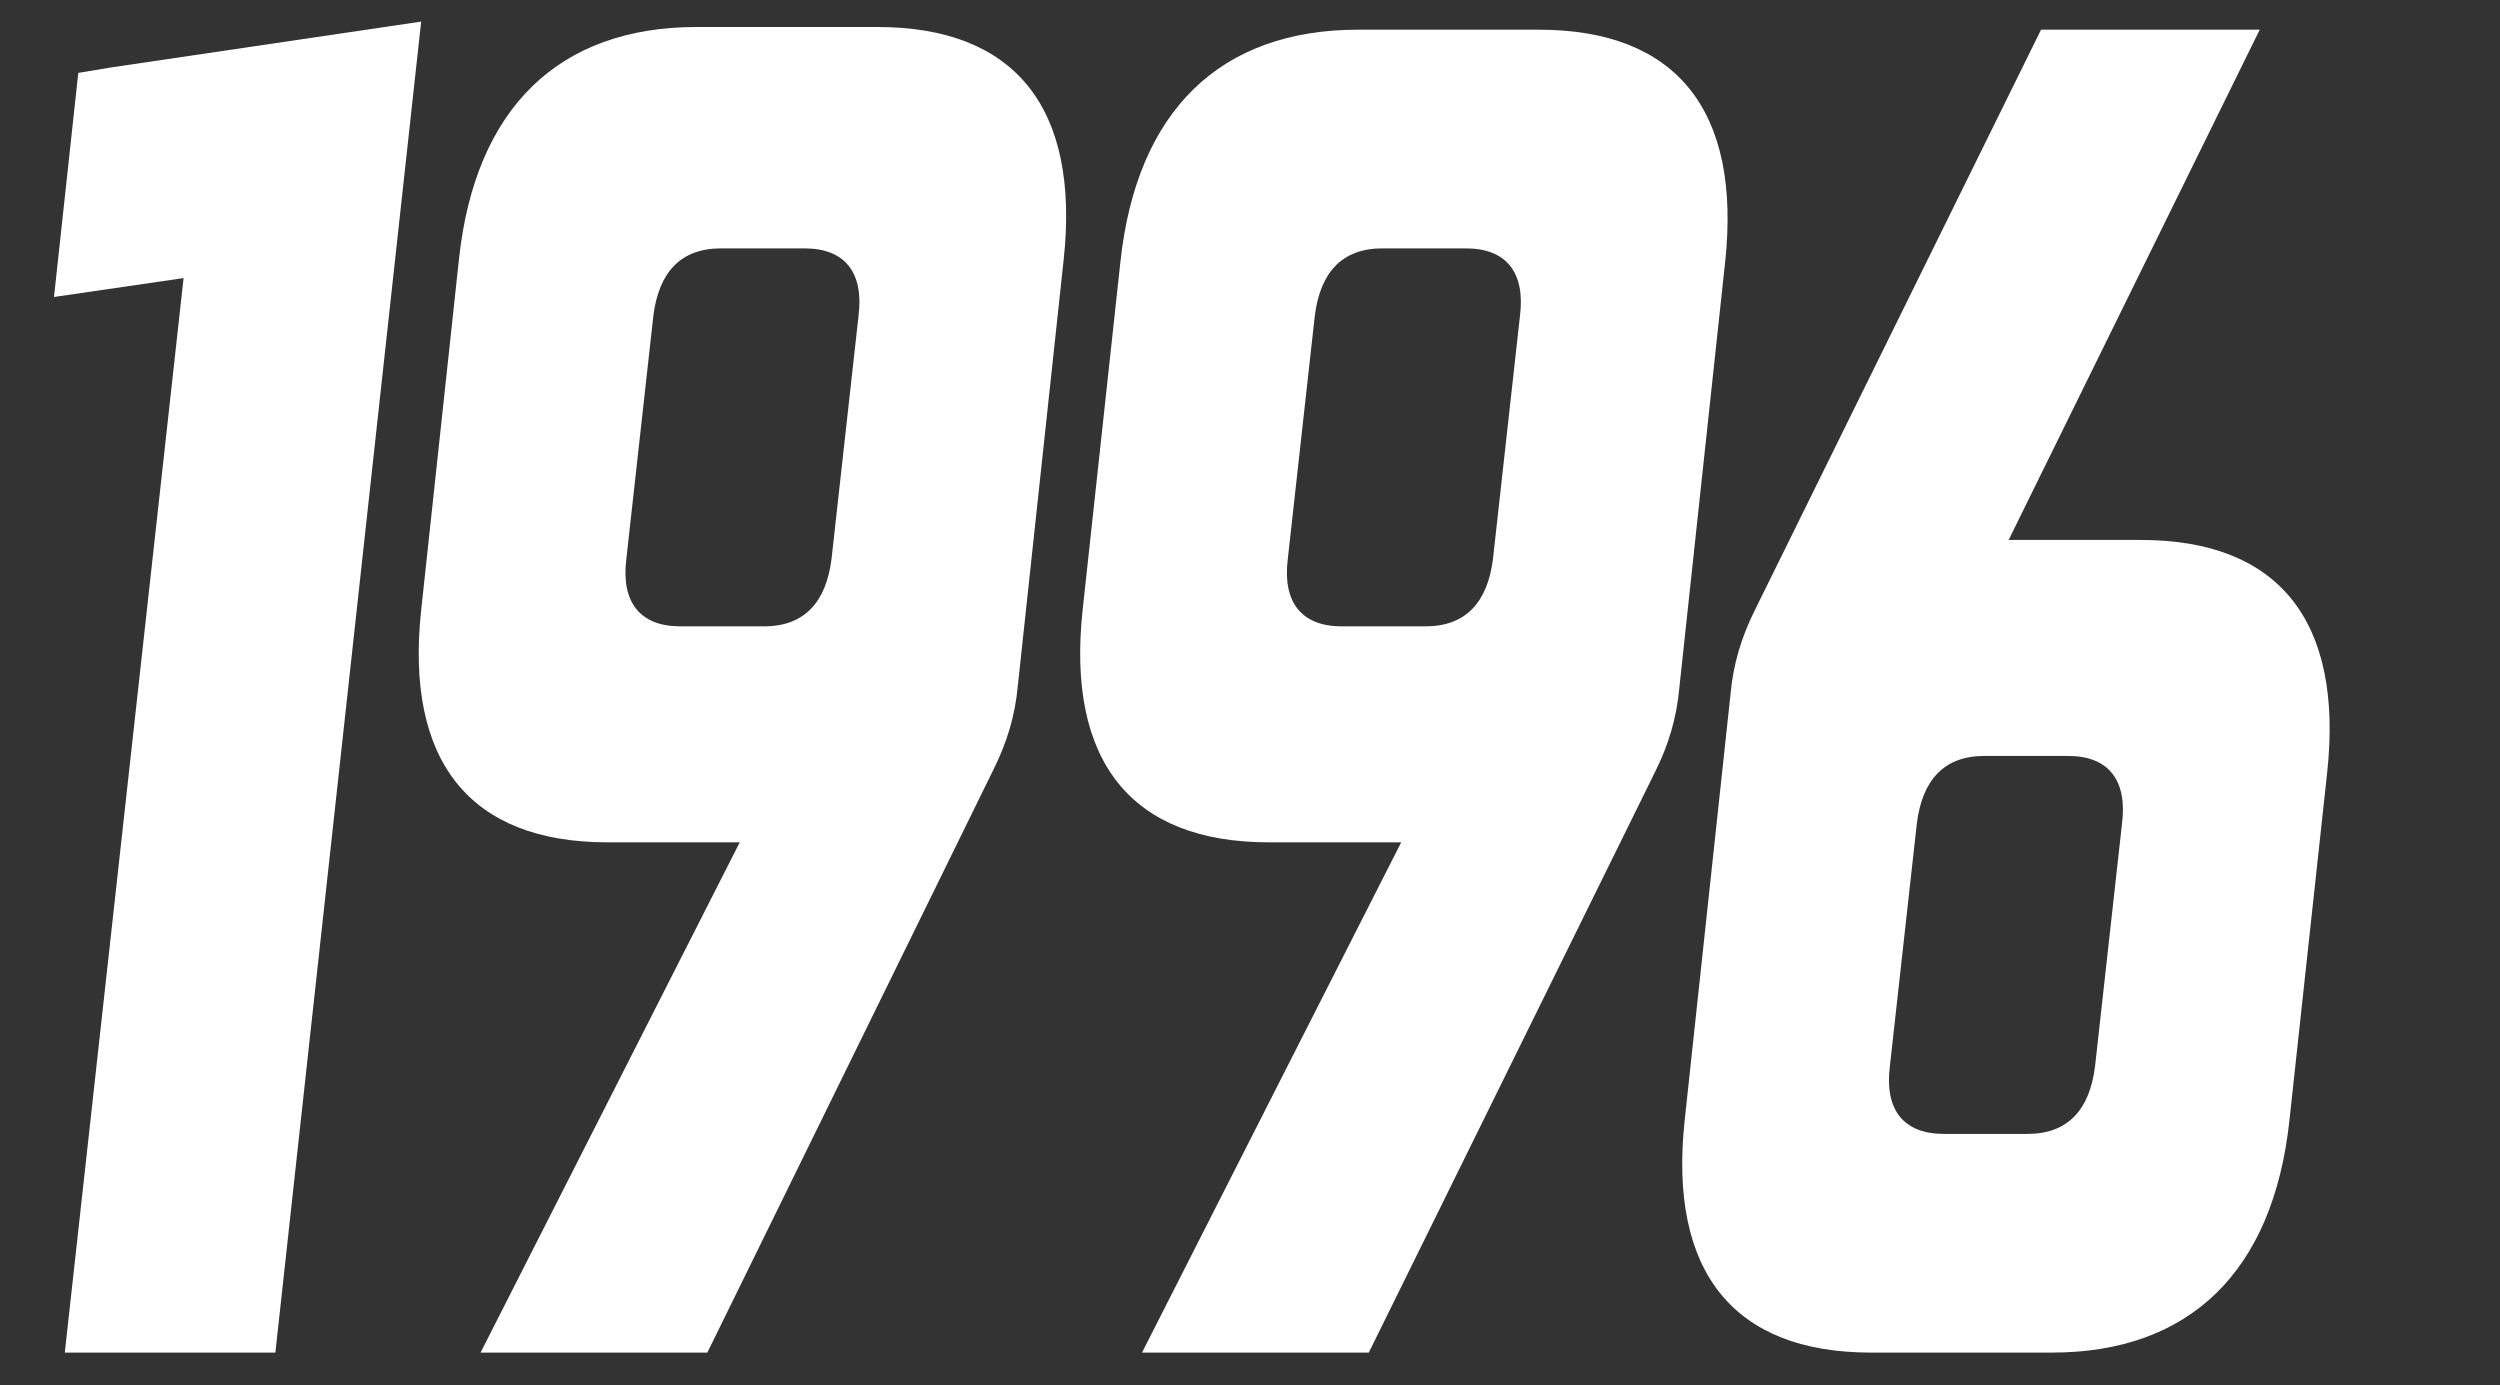
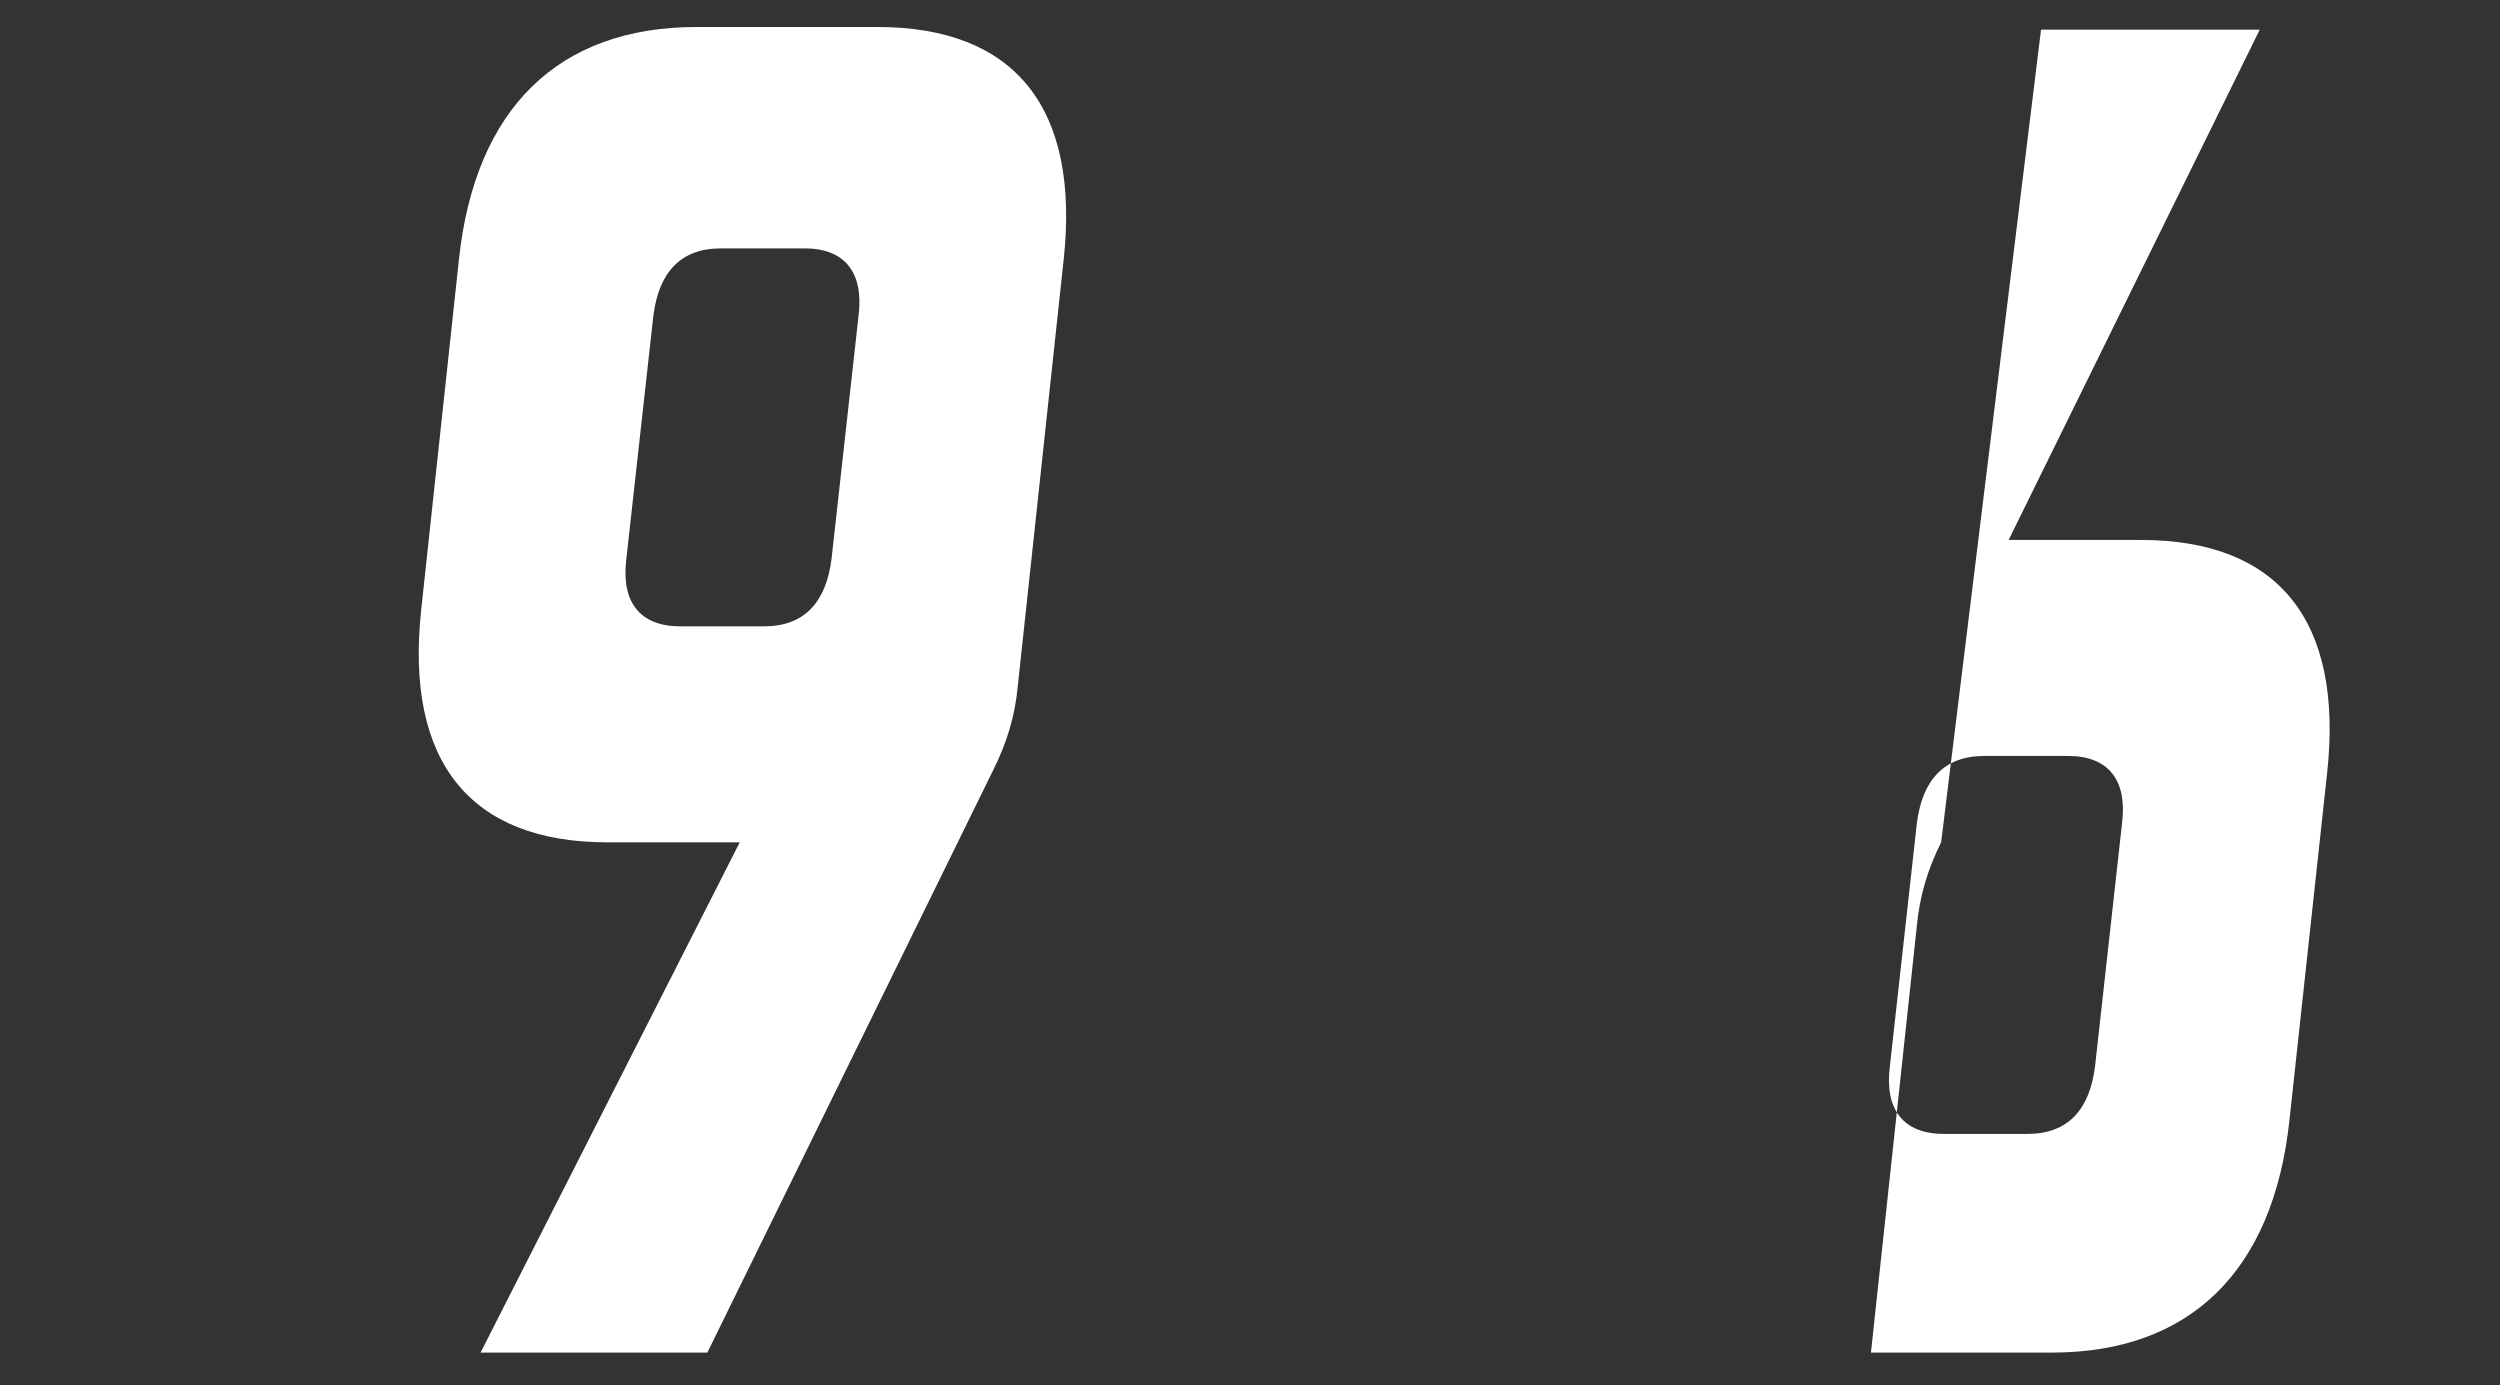
<svg xmlns="http://www.w3.org/2000/svg" version="1.1" id="レイヤー_1" x="0px" y="0px" width="92.6px" height="51.3px" viewBox="0 0 92.6 51.3" style="enable-background:new 0 0 92.6 51.3;" xml:space="preserve">
  <rect x="0" y="0" width="92.6" height="51.3" fill="#333333" stroke="none" />
  <style type="text/css">
	.st0{fill:#FFFFFF;}
</style>
  <g>
-     <path class="st0" d="M74.4,20l4.9,0c5.1,0,7.5,3,6.9,8.6l-1.4,12.9c-0.6,5.6-3.7,8.6-8.8,8.6h-6.7c-5.1,0-7.5-3-6.9-8.6l1.7-15.8   c0.1-1.1,0.4-2.1,0.9-3.1L75.6,1.1h8.1L74.4,20z M75.1,42c1.5,0,2.3-0.9,2.5-2.5l1-9c0.2-1.6-0.5-2.5-2-2.5h-3.1   c-1.5,0-2.3,0.9-2.5,2.5l-1,9c-0.2,1.6,0.5,2.5,2,2.5H75.1z" />
-     <path class="st0" d="M15.6,0.8L4.1,2.5c0,0,0,0,0,0L2.9,2.7L2,11l4.8-0.7L2.4,50.1h6.8c0,0,1,0,1,0L15.6,0.8z" />
+     <path class="st0" d="M74.4,20l4.9,0c5.1,0,7.5,3,6.9,8.6l-1.4,12.9c-0.6,5.6-3.7,8.6-8.8,8.6h-6.7l1.7-15.8   c0.1-1.1,0.4-2.1,0.9-3.1L75.6,1.1h8.1L74.4,20z M75.1,42c1.5,0,2.3-0.9,2.5-2.5l1-9c0.2-1.6-0.5-2.5-2-2.5h-3.1   c-1.5,0-2.3,0.9-2.5,2.5l-1,9c-0.2,1.6,0.5,2.5,2,2.5H75.1z" />
    <path class="st0" d="M26.2,50.1h-8.4l9.6-18.9l-4.9,0c-5.1,0-7.5-3-6.9-8.6L17,9.6c0.6-5.6,3.7-8.6,8.8-8.6h6.7   c5.1,0,7.5,3,6.9,8.6l-1.7,15.8c-0.1,1.1-0.4,2.1-0.9,3.1L26.2,50.1z M26.7,9.2c-1.5,0-2.3,0.9-2.5,2.5l-1,9   c-0.2,1.6,0.5,2.5,2,2.5h3.1c1.5,0,2.3-0.9,2.5-2.5l1-9c0.2-1.6-0.5-2.5-2-2.5L26.7,9.2z" />
-     <path class="st0" d="M50.7,50.1h-8.4l9.6-18.9l-4.9,0c-5.1,0-7.5-3-6.9-8.6l1.4-12.9c0.6-5.6,3.7-8.6,8.8-8.6H57   c5.1,0,7.5,3,6.9,8.6l-1.7,15.8c-0.1,1.1-0.4,2.1-0.9,3.1L50.7,50.1z M51.2,9.2c-1.5,0-2.3,0.9-2.5,2.5l-1,9   c-0.2,1.6,0.5,2.5,2,2.5h3.1c1.5,0,2.3-0.9,2.5-2.5l1-9c0.2-1.6-0.5-2.5-2-2.5L51.2,9.2z" />
  </g>
</svg>